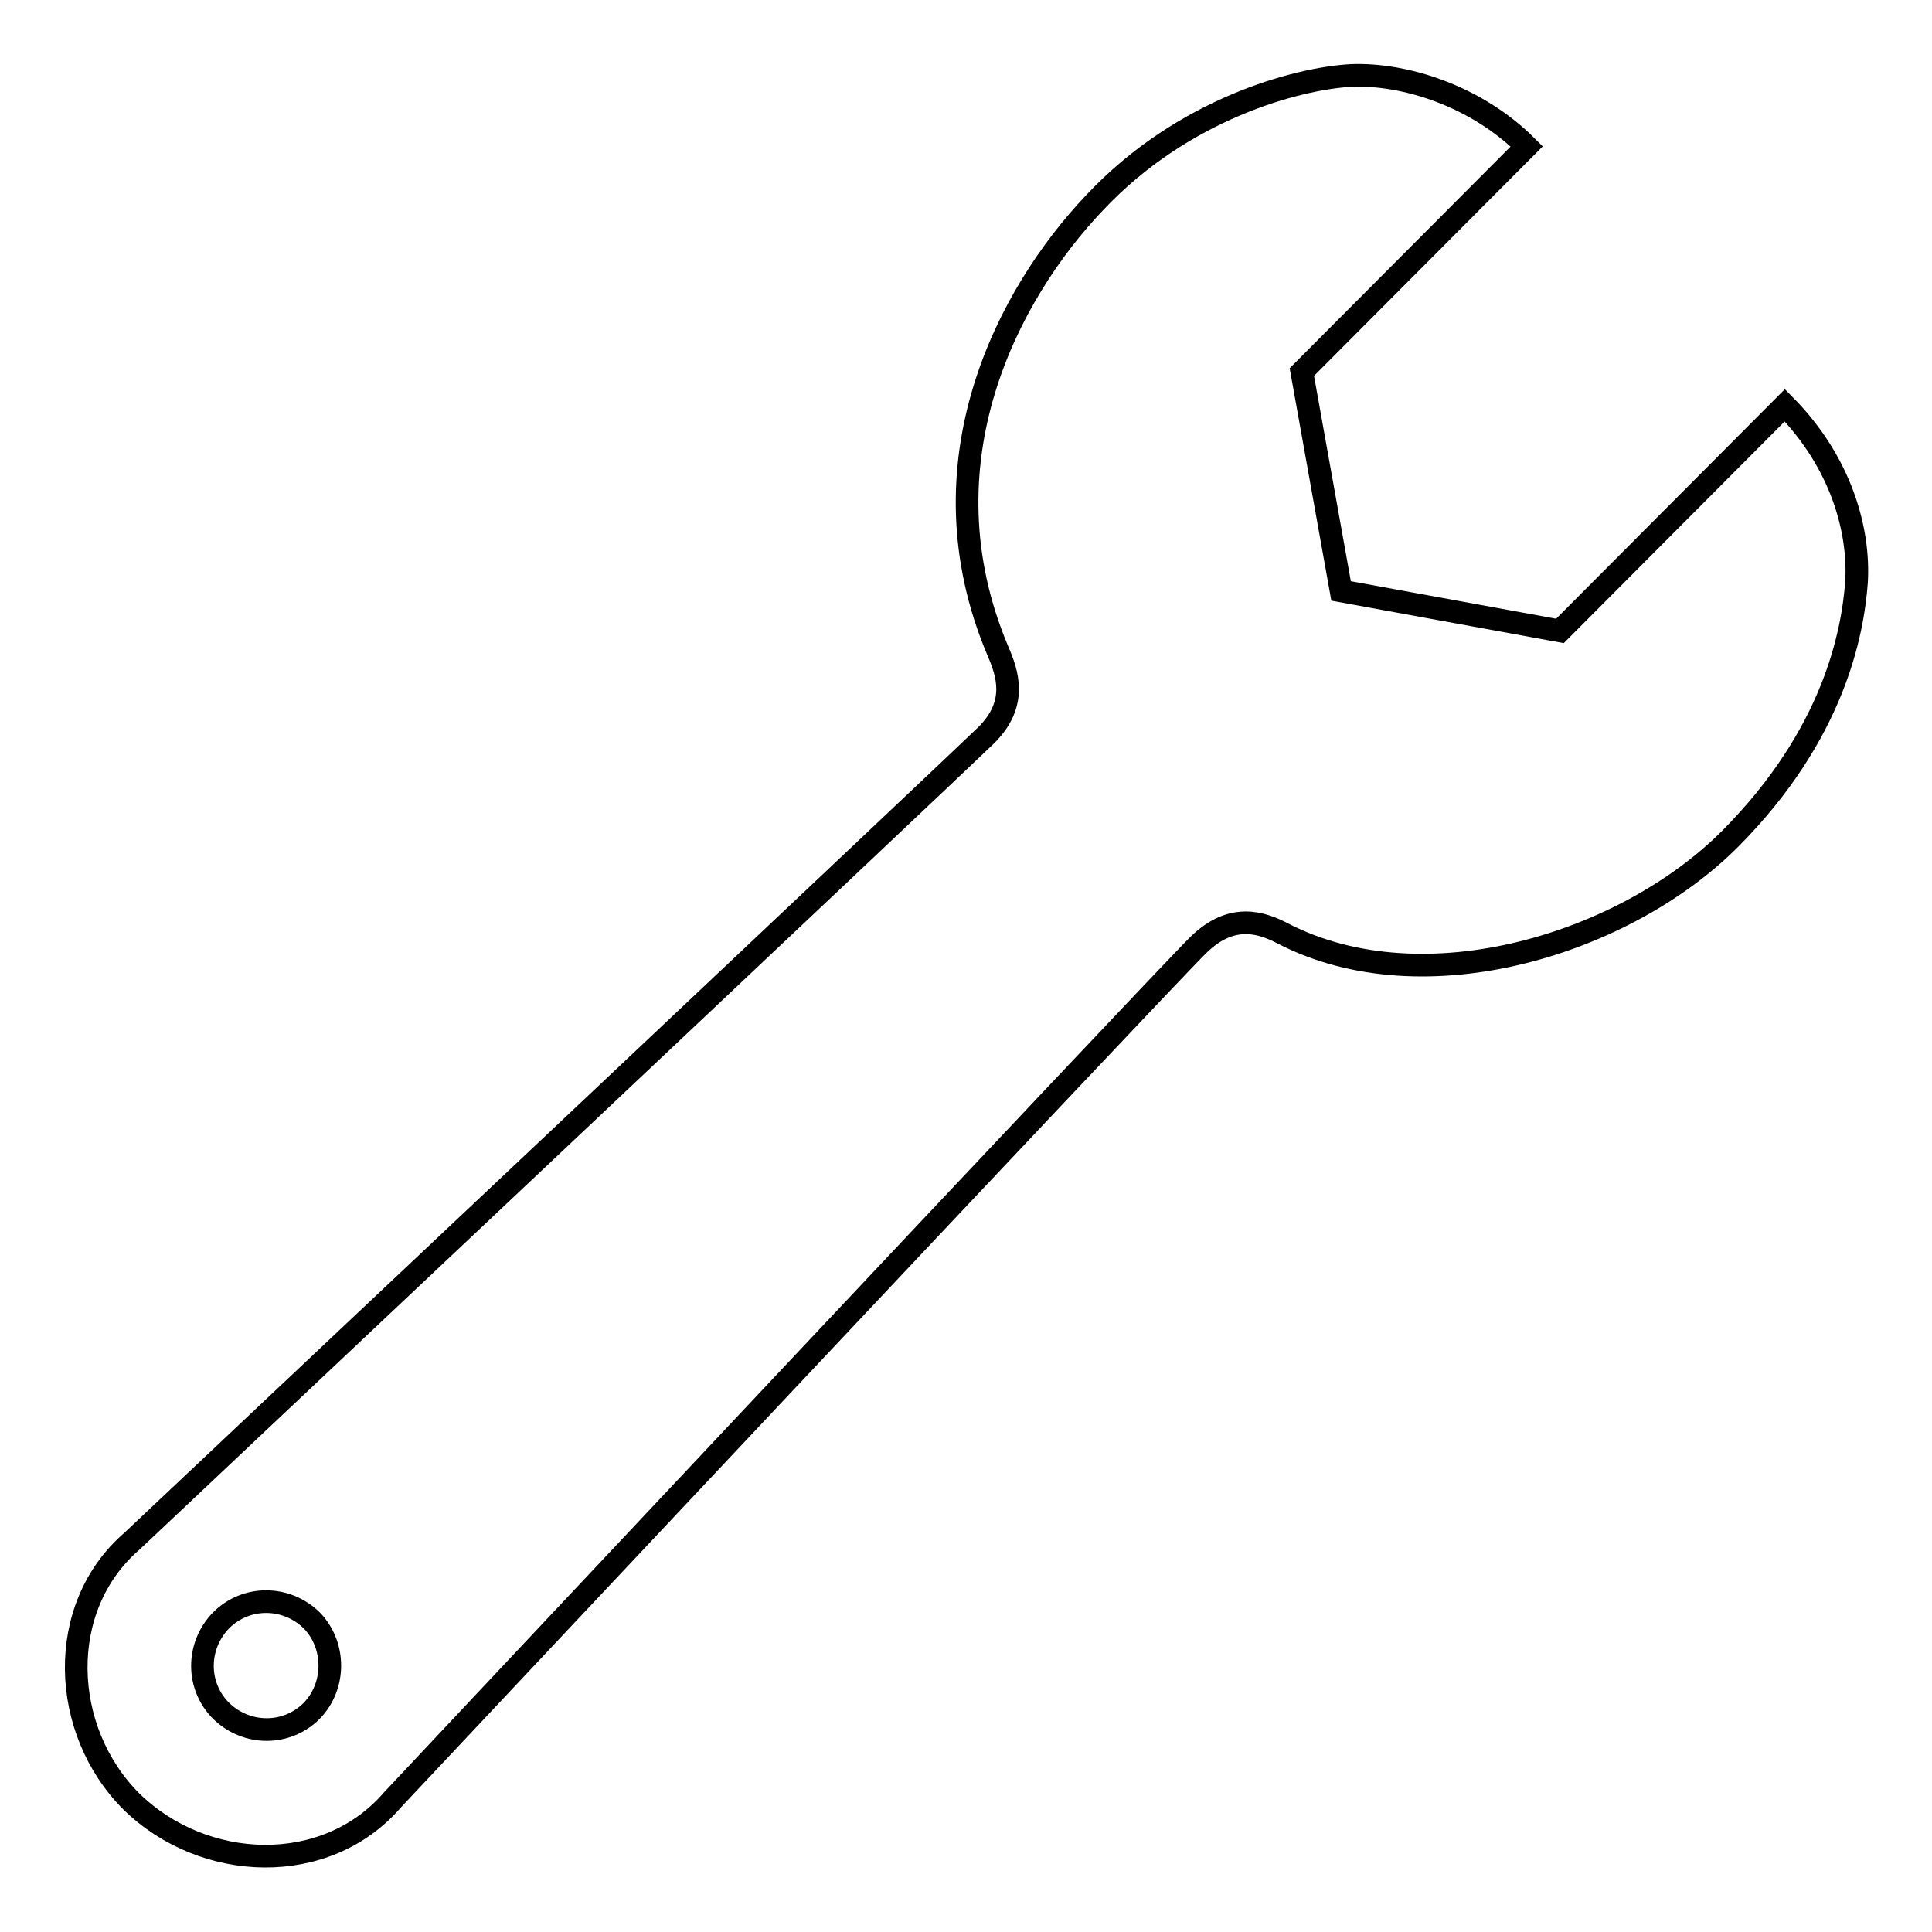
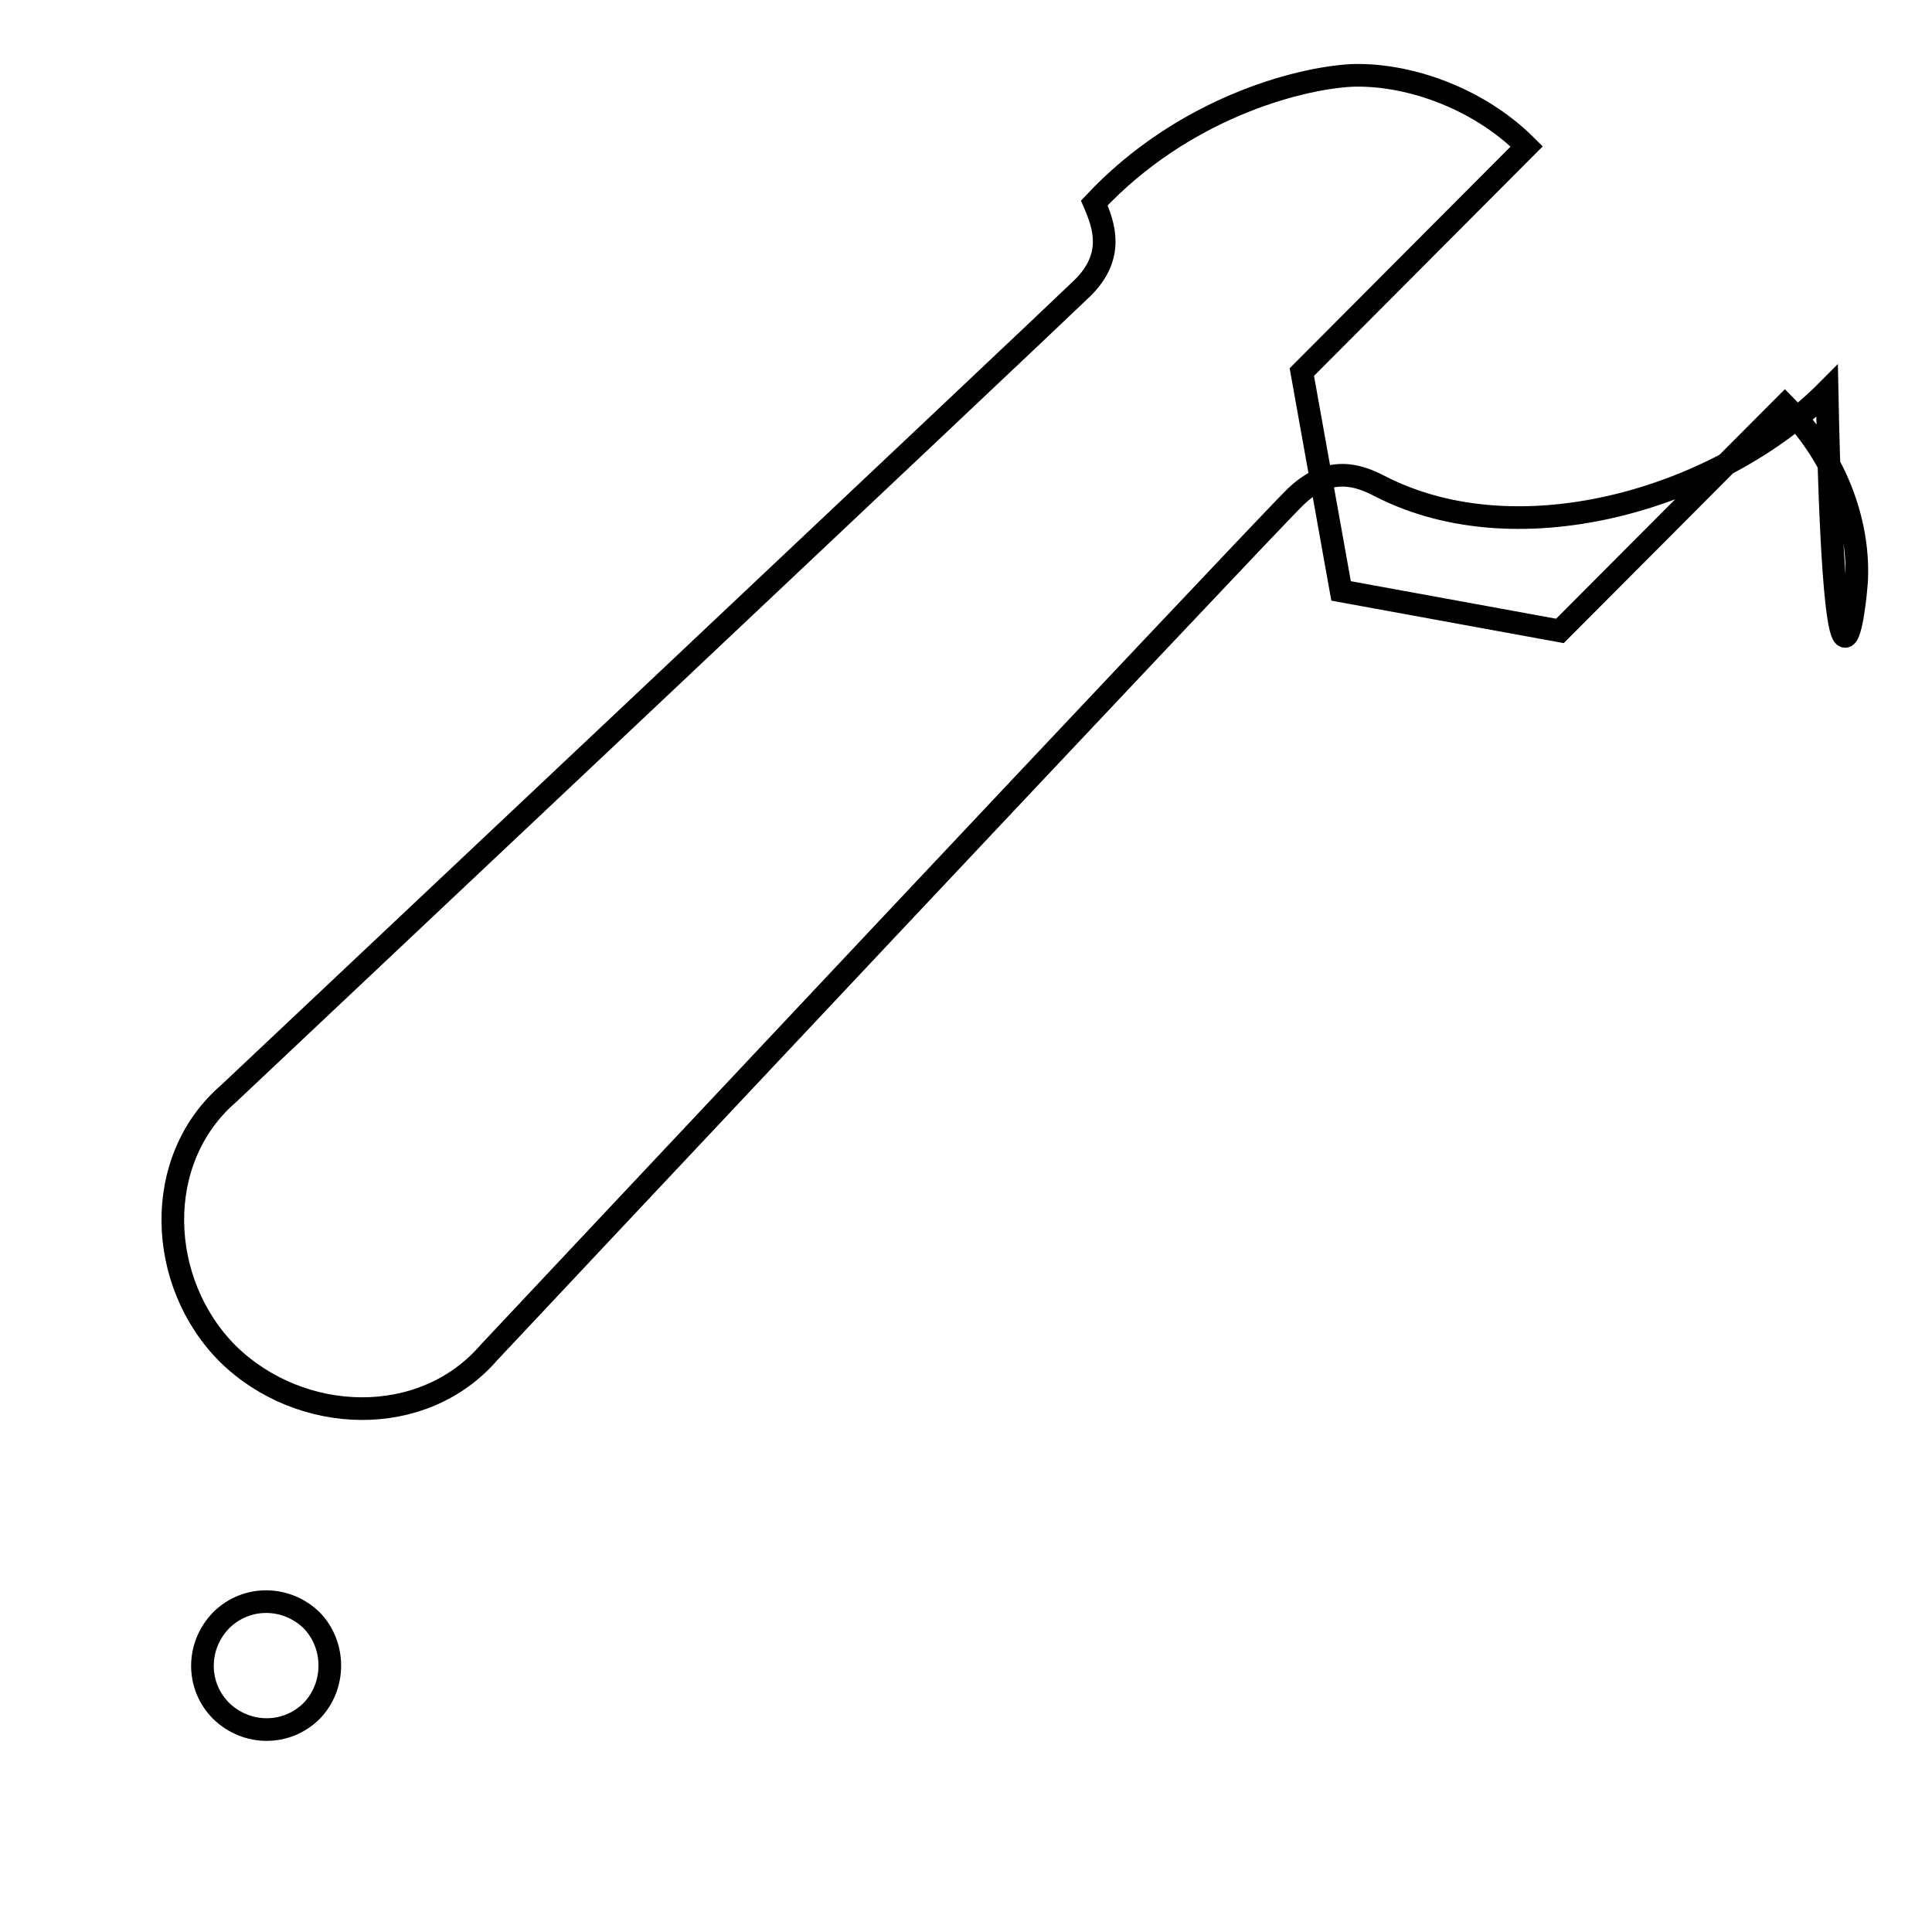
<svg xmlns="http://www.w3.org/2000/svg" version="1.1" x="0px" y="0px" viewBox="0 0 256 256" enable-background="new 0 0 256 256" xml:space="preserve">
  <g>
-     <path stroke-width="3" fill-opacity="0" stroke="#000000" d="M236.5,53.7l-29.8,29.9l-29-5.3l-5.2-29l29.8-29.9c-6.7-6.7-16.2-9.7-23.3-9.4c-7.1,0.4-22.3,4.4-34,16.9 c-11.4,12-23.3,34.4-12.8,59.3c1.3,3,2.7,7-1.5,11.2c-4.3,4.2-113.2,106.8-113.2,106.8c-10.2,8.8-9.5,25.1-0.1,34.5 c9.6,9.4,25.8,10,34.6-0.2c0,0,101.8-108.4,106.8-113.3c4.5-4.4,8.5-2.9,11.2-1.5c18.8,9.7,45.5,1.3,59.3-12.6 C243,97.3,245.5,83.9,246,77.1C246.4,70.3,244,61.3,236.5,53.7L236.5,53.7z M41.3,226.7c-3.3,3.3-8.6,3.3-12,0 c-3.3-3.3-3.3-8.6,0-12c3.3-3.3,8.6-3.3,12,0C44.5,218,44.5,223.4,41.3,226.7z" />
+     <path stroke-width="3" fill-opacity="0" stroke="#000000" d="M236.5,53.7l-29.8,29.9l-29-5.3l-5.2-29l29.8-29.9c-6.7-6.7-16.2-9.7-23.3-9.4c-7.1,0.4-22.3,4.4-34,16.9 c1.3,3,2.7,7-1.5,11.2c-4.3,4.2-113.2,106.8-113.2,106.8c-10.2,8.8-9.5,25.1-0.1,34.5 c9.6,9.4,25.8,10,34.6-0.2c0,0,101.8-108.4,106.8-113.3c4.5-4.4,8.5-2.9,11.2-1.5c18.8,9.7,45.5,1.3,59.3-12.6 C243,97.3,245.5,83.9,246,77.1C246.4,70.3,244,61.3,236.5,53.7L236.5,53.7z M41.3,226.7c-3.3,3.3-8.6,3.3-12,0 c-3.3-3.3-3.3-8.6,0-12c3.3-3.3,8.6-3.3,12,0C44.5,218,44.5,223.4,41.3,226.7z" />
  </g>
</svg>